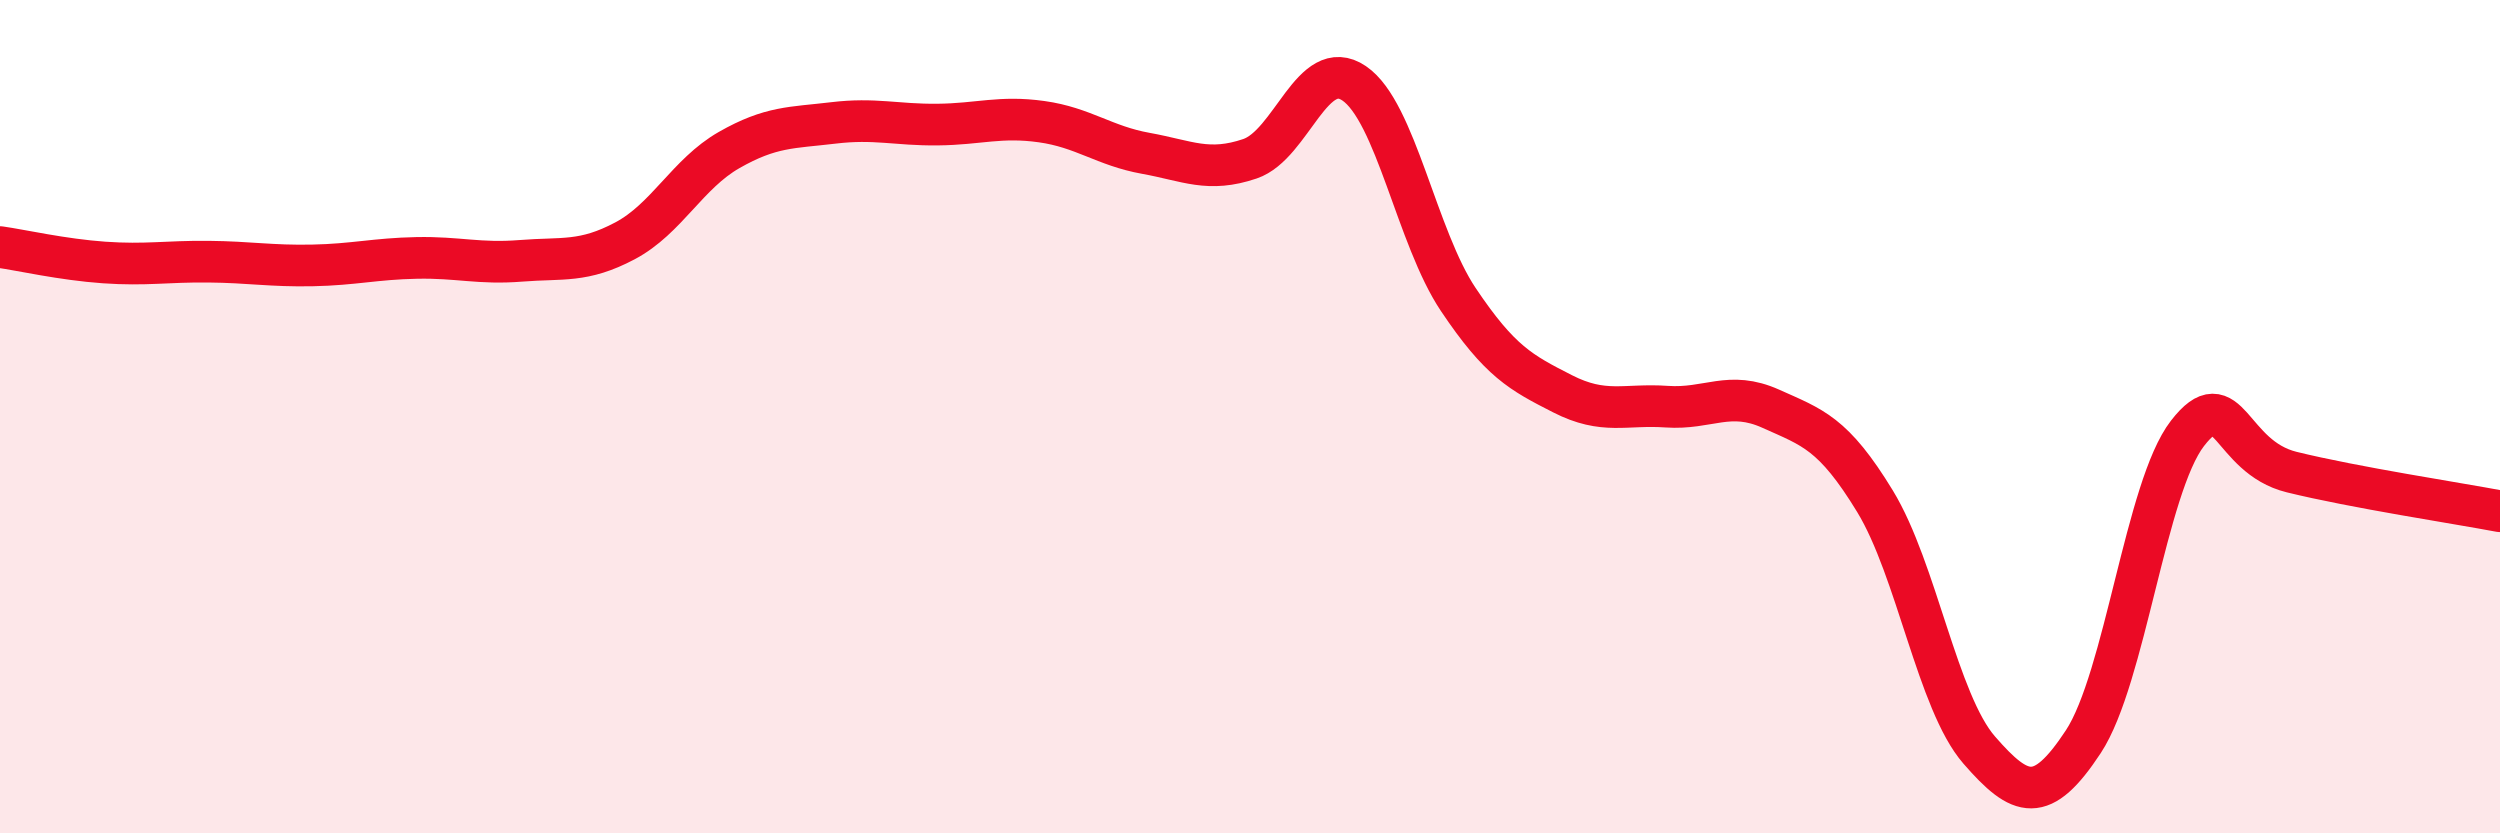
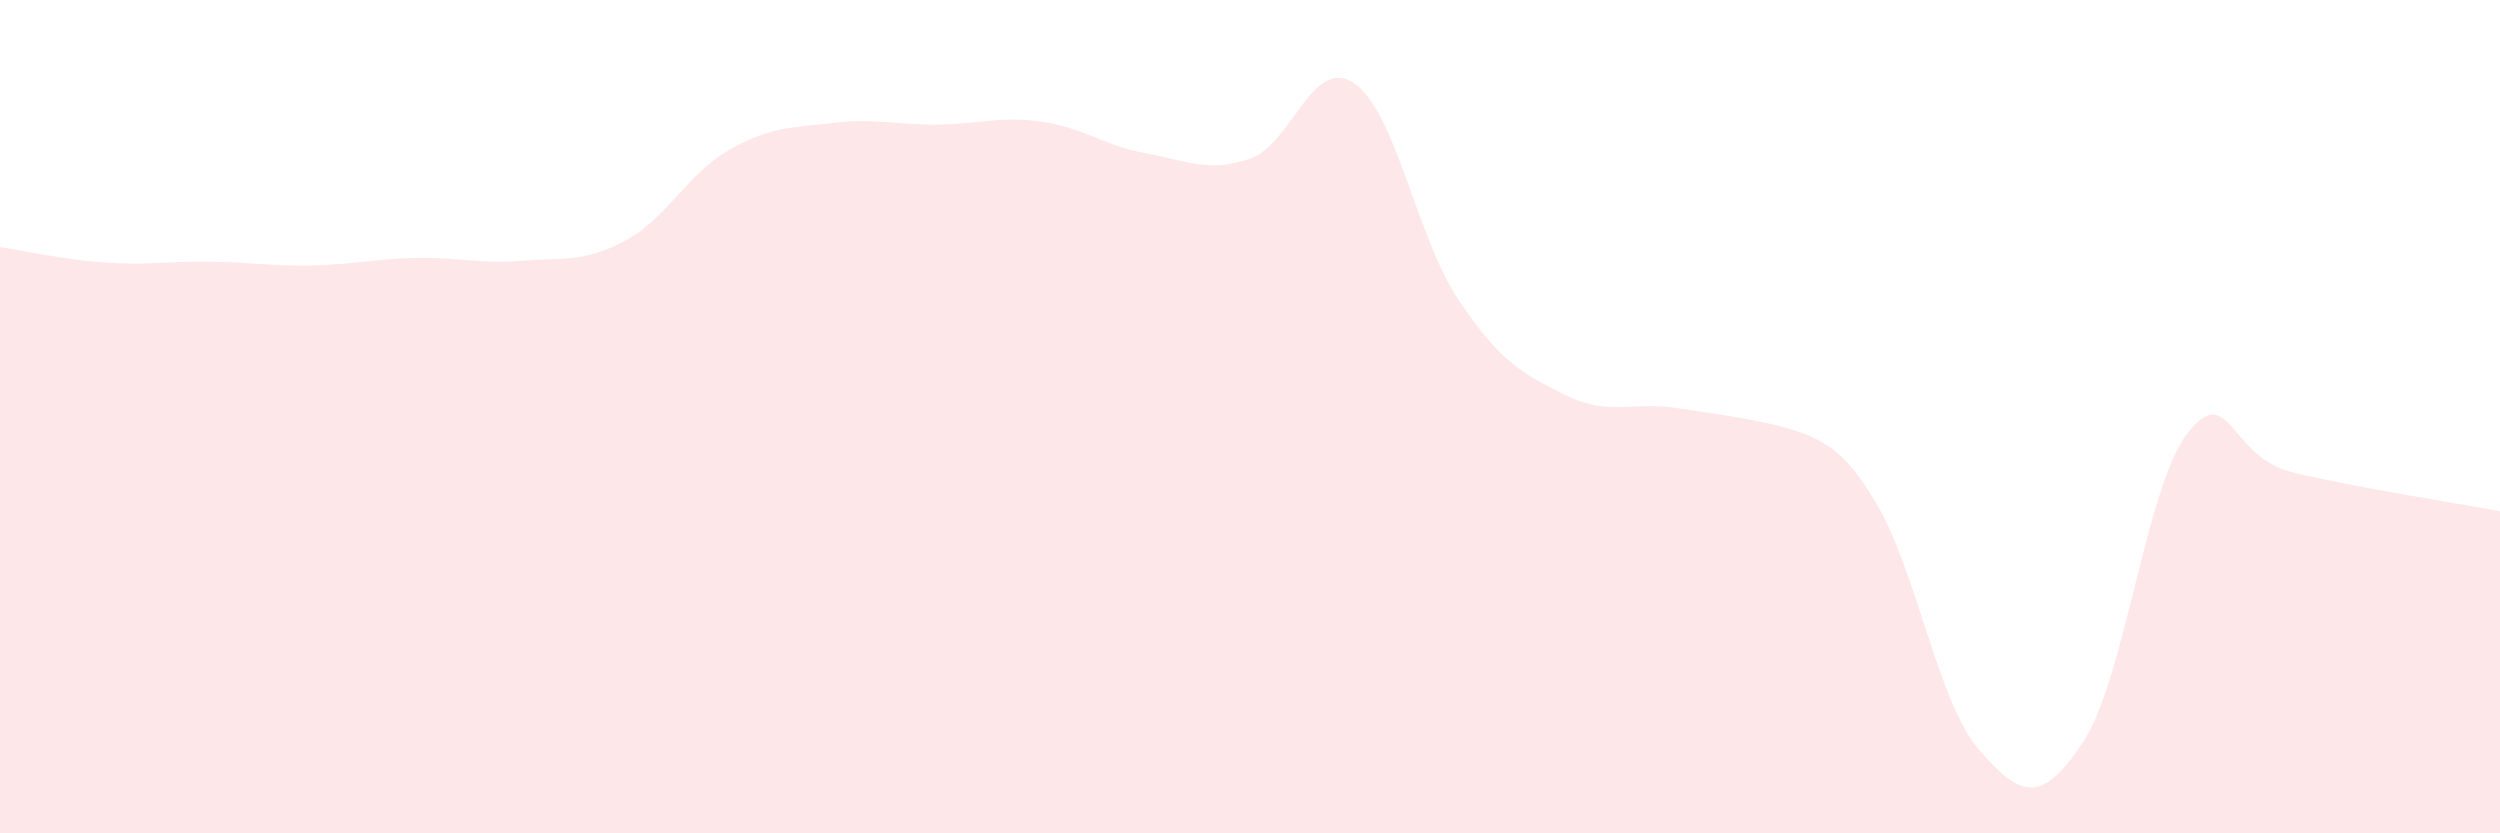
<svg xmlns="http://www.w3.org/2000/svg" width="60" height="20" viewBox="0 0 60 20">
-   <path d="M 0,5.93 C 0.5,6 1.5,6.23 2.5,6.3 C 3.5,6.37 4,6.27 5,6.28 C 6,6.29 6.5,6.39 7.5,6.37 C 8.5,6.35 9,6.21 10,6.19 C 11,6.17 11.5,6.34 12.5,6.26 C 13.5,6.18 14,6.31 15,5.78 C 16,5.25 16.5,4.17 17.5,3.6 C 18.5,3.03 19,3.07 20,2.95 C 21,2.83 21.5,3 22.5,2.99 C 23.5,2.98 24,2.78 25,2.92 C 26,3.06 26.5,3.5 27.5,3.68 C 28.5,3.86 29,4.15 30,3.81 C 31,3.47 31.5,1.32 32.5,2 C 33.5,2.68 34,5.7 35,7.19 C 36,8.68 36.5,8.94 37.5,9.45 C 38.5,9.96 39,9.69 40,9.76 C 41,9.83 41.5,9.36 42.5,9.81 C 43.5,10.26 44,10.39 45,12.03 C 46,13.67 46.5,16.85 47.5,18 C 48.5,19.15 49,19.32 50,17.8 C 51,16.28 51.5,11.69 52.5,10.4 C 53.5,9.11 53.5,10.96 55,11.33 C 56.5,11.7 59,12.08 60,12.27L60 20L0 20Z" fill="#EB0A25" opacity="0.1" stroke-linecap="round" stroke-linejoin="round" />
-   <path d="M 0,5.93 C 0.5,6 1.5,6.23 2.5,6.3 C 3.5,6.37 4,6.27 5,6.28 C 6,6.29 6.5,6.39 7.5,6.37 C 8.5,6.35 9,6.21 10,6.19 C 11,6.17 11.5,6.34 12.5,6.26 C 13.5,6.18 14,6.31 15,5.78 C 16,5.25 16.5,4.17 17.5,3.6 C 18.5,3.03 19,3.07 20,2.95 C 21,2.83 21.5,3 22.5,2.99 C 23.5,2.98 24,2.78 25,2.92 C 26,3.06 26.5,3.5 27.5,3.68 C 28.5,3.86 29,4.15 30,3.81 C 31,3.47 31.5,1.32 32.5,2 C 33.5,2.68 34,5.7 35,7.19 C 36,8.68 36.5,8.94 37.5,9.45 C 38.5,9.96 39,9.69 40,9.76 C 41,9.83 41.5,9.36 42.5,9.81 C 43.5,10.26 44,10.39 45,12.03 C 46,13.67 46.5,16.85 47.5,18 C 48.5,19.15 49,19.32 50,17.8 C 51,16.28 51.5,11.69 52.5,10.4 C 53.5,9.11 53.5,10.96 55,11.33 C 56.5,11.7 59,12.08 60,12.27" stroke="#EB0A25" stroke-width="1" fill="none" stroke-linecap="round" stroke-linejoin="round" />
+   <path d="M 0,5.93 C 0.5,6 1.5,6.23 2.5,6.3 C 3.5,6.37 4,6.27 5,6.28 C 6,6.29 6.5,6.39 7.5,6.37 C 8.5,6.35 9,6.21 10,6.19 C 11,6.17 11.5,6.34 12.5,6.26 C 13.5,6.18 14,6.31 15,5.78 C 16,5.25 16.5,4.17 17.5,3.6 C 18.5,3.03 19,3.07 20,2.95 C 21,2.83 21.5,3 22.5,2.99 C 23.5,2.98 24,2.78 25,2.92 C 26,3.06 26.5,3.5 27.5,3.68 C 28.5,3.86 29,4.15 30,3.81 C 31,3.47 31.5,1.32 32.5,2 C 33.5,2.68 34,5.7 35,7.19 C 36,8.68 36.5,8.94 37.5,9.45 C 38.5,9.96 39,9.69 40,9.76 C 43.5,10.26 44,10.39 45,12.03 C 46,13.67 46.5,16.85 47.5,18 C 48.5,19.15 49,19.32 50,17.8 C 51,16.28 51.5,11.69 52.5,10.4 C 53.5,9.11 53.5,10.96 55,11.33 C 56.5,11.7 59,12.08 60,12.27L60 20L0 20Z" fill="#EB0A25" opacity="0.1" stroke-linecap="round" stroke-linejoin="round" />
</svg>